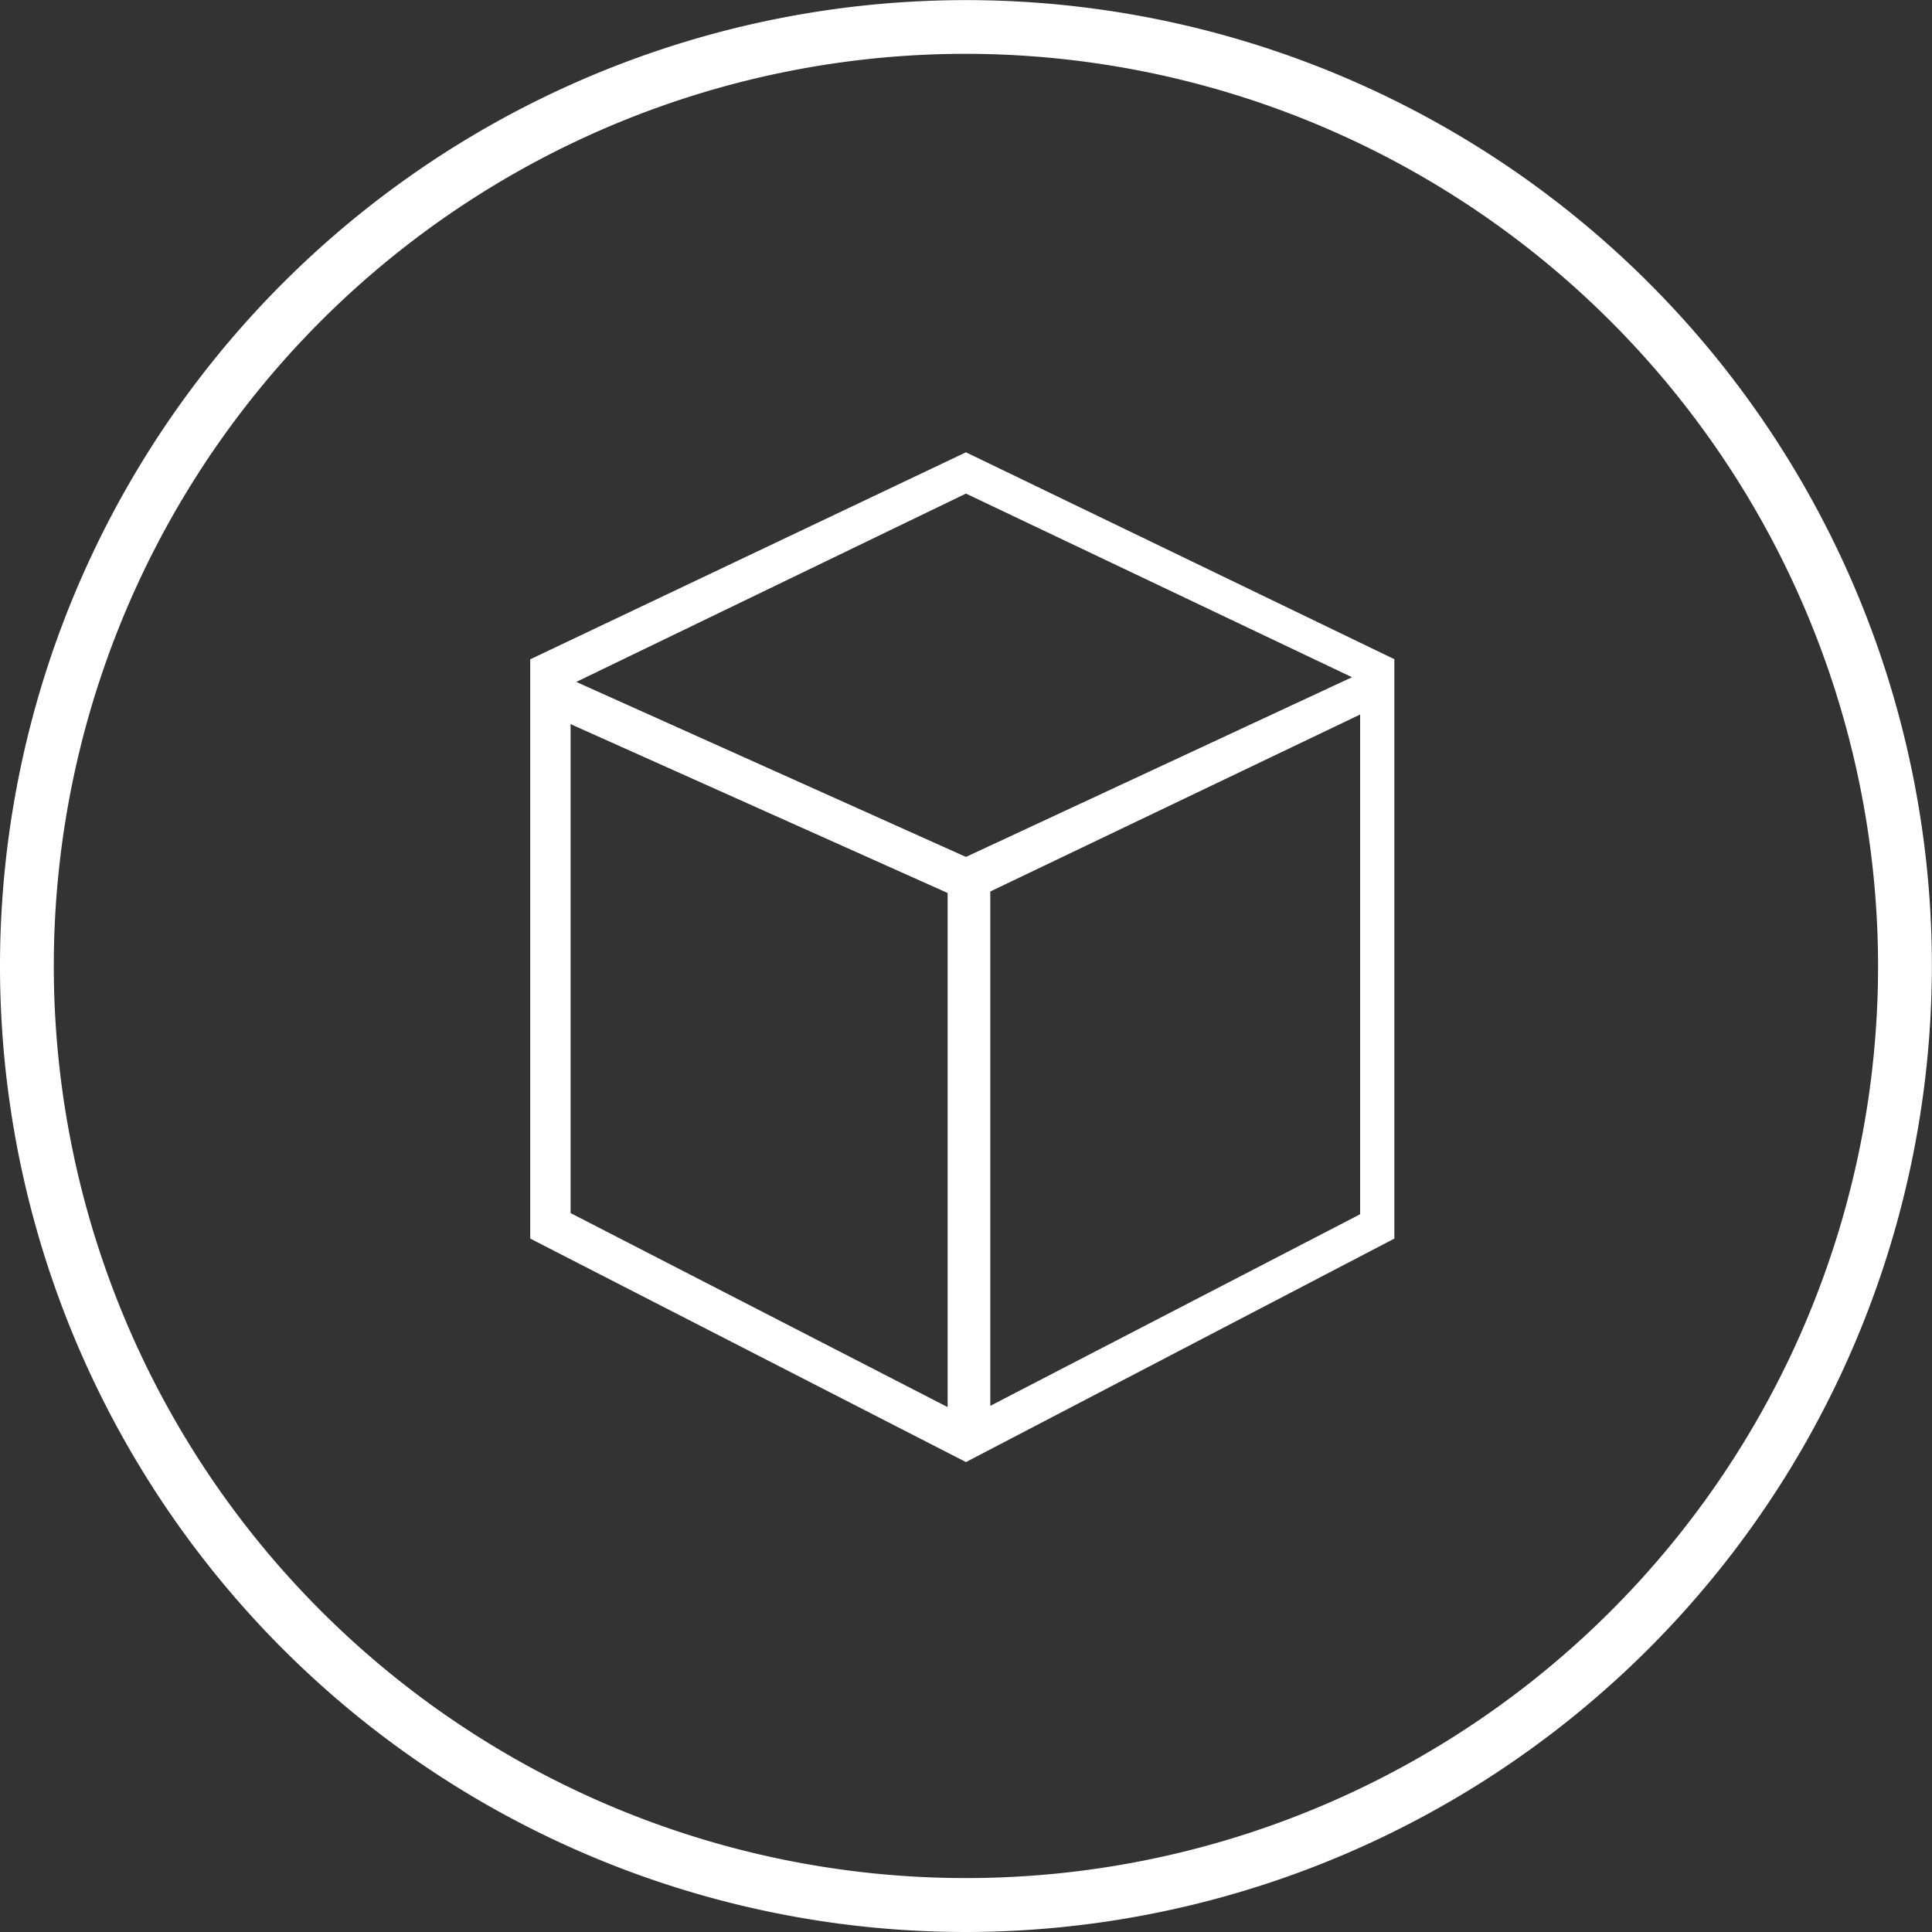
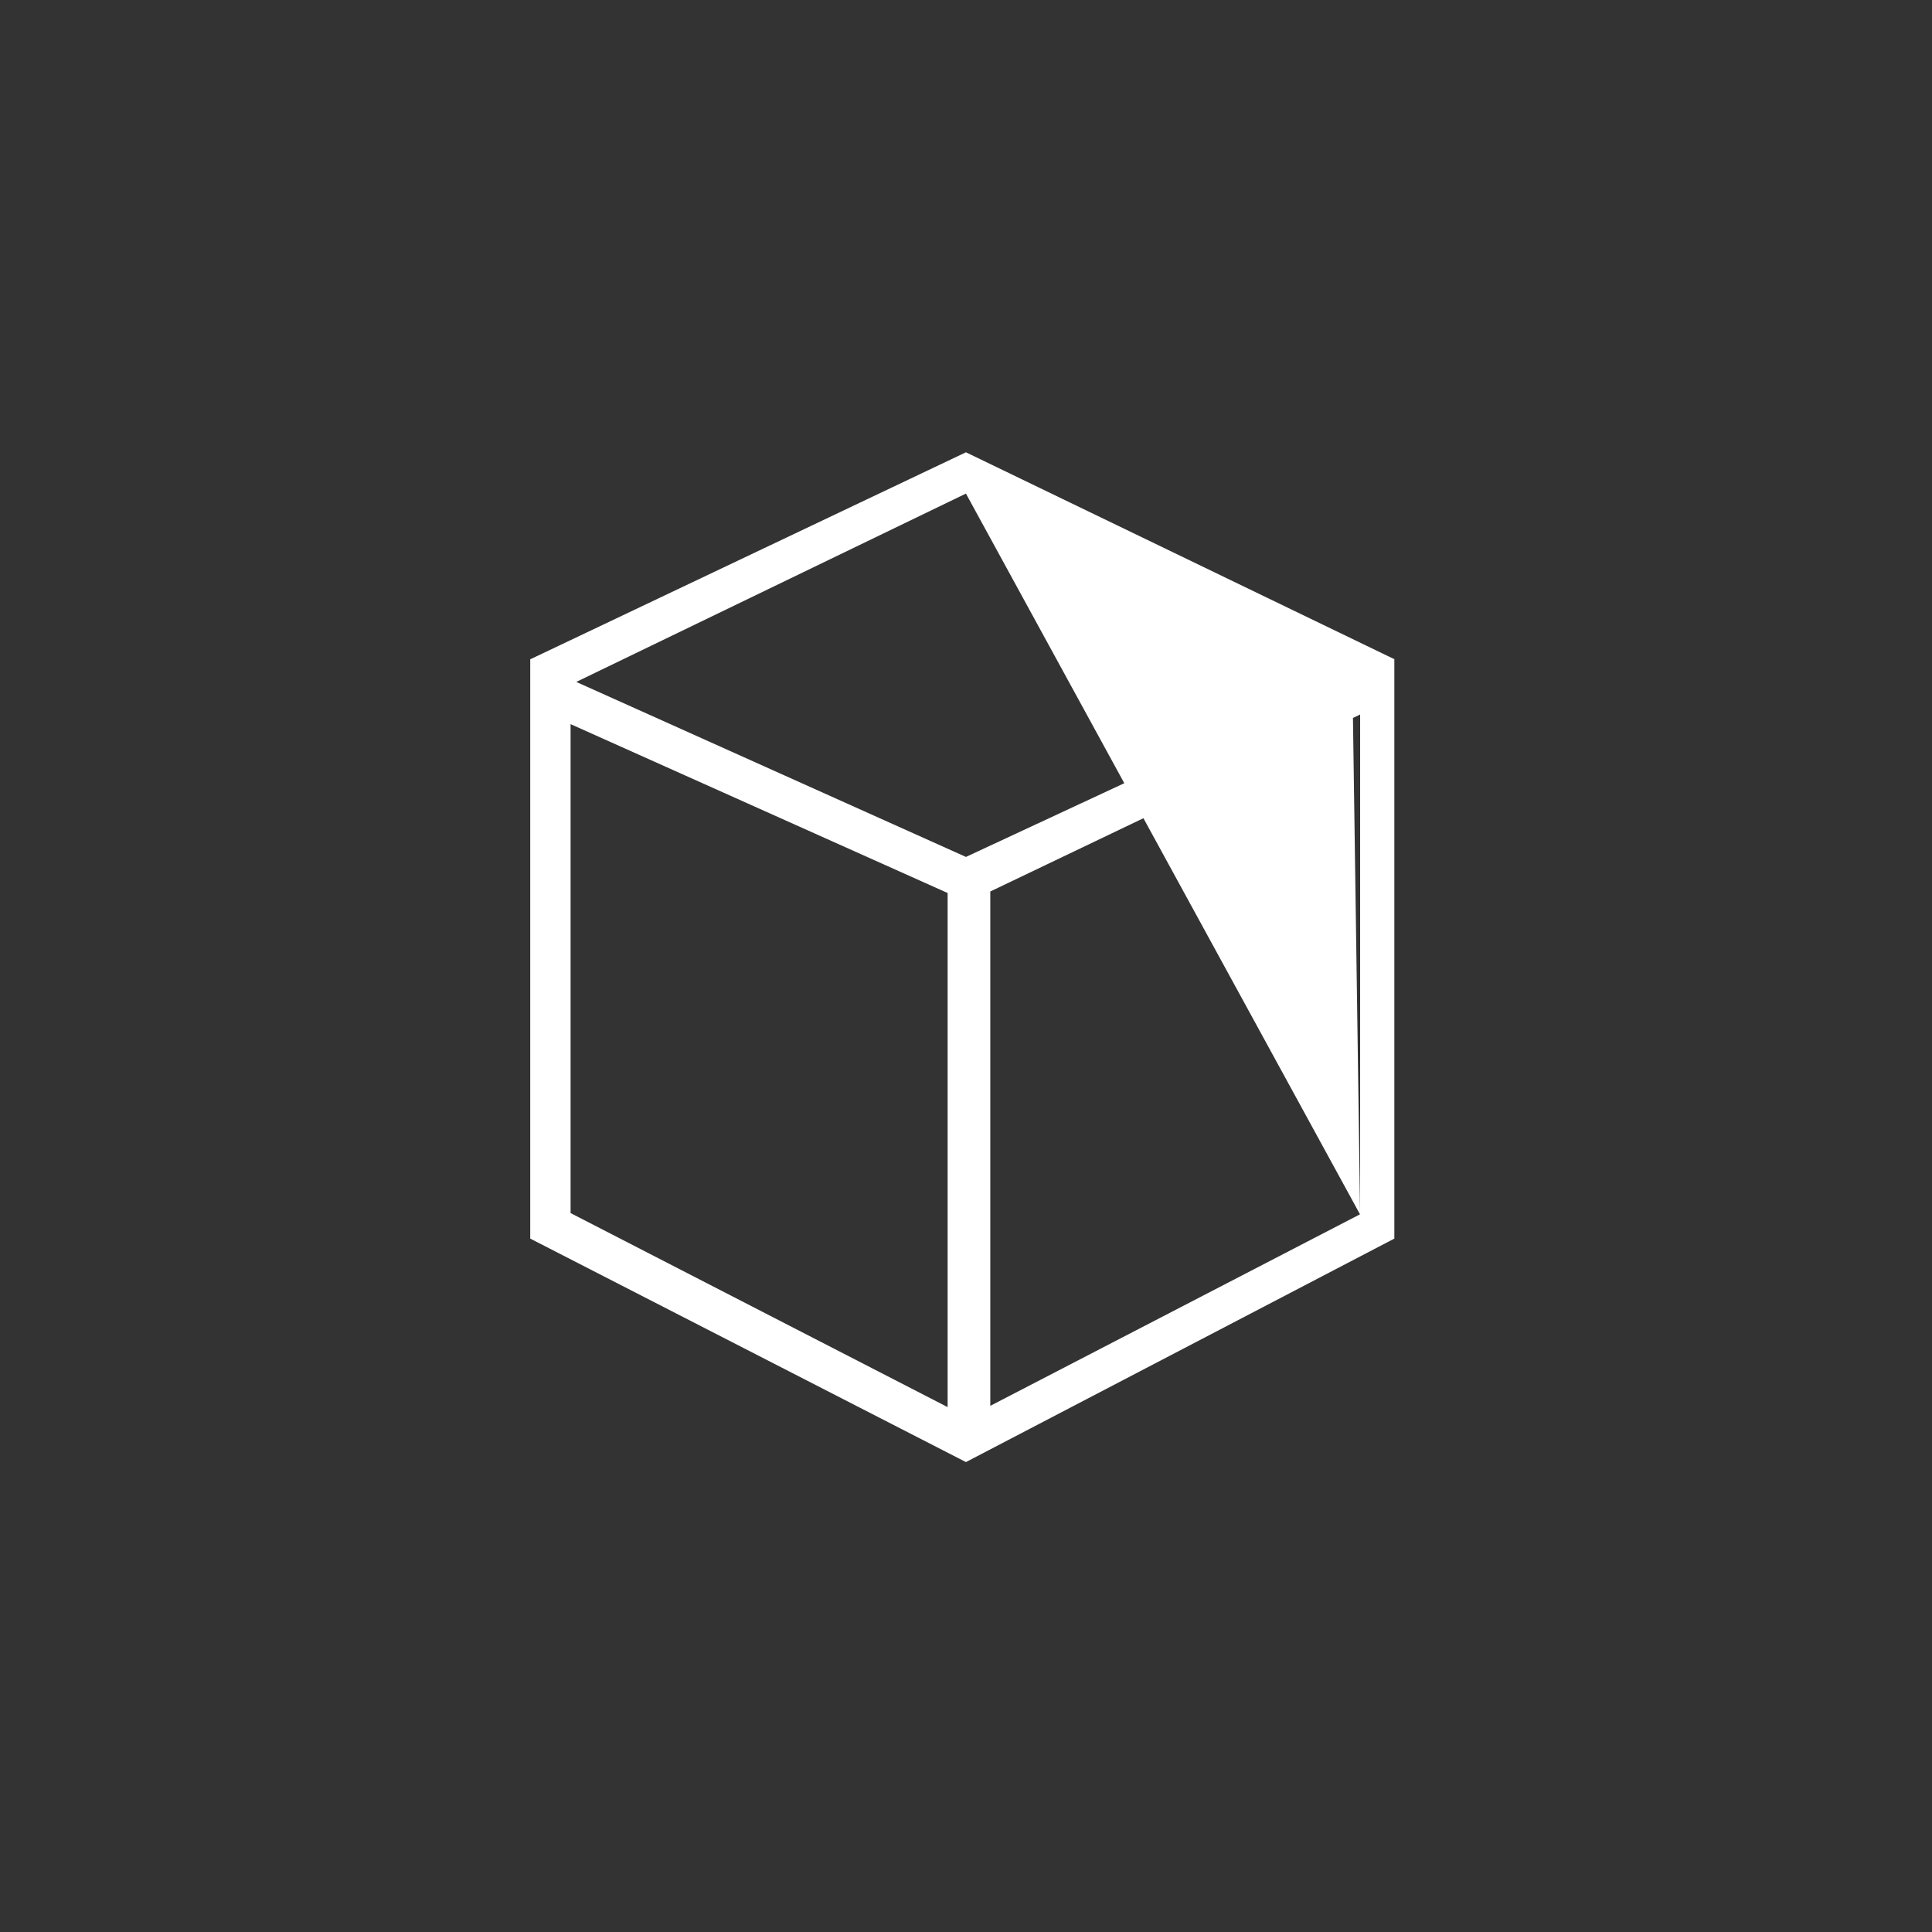
<svg xmlns="http://www.w3.org/2000/svg" viewBox="0 0 166.59 166.59">
  <rect x="0" y="0" width="166.59" height="166.59" fill="#333333" stroke="none" />
  <defs>
    <style>.cls-1{fill:#fff;}</style>
  </defs>
  <title>6</title>
  <g id="图层_2" data-name="图层 2">
    <g id="图层_1-2" data-name="图层 1">
-       <path class="cls-1" d="M45.72,56.85,83.29,39l36.94,17.84V106.8L83.29,126.07,45.72,106.8Zm3.48,5.59V104.6l32.51,16.73V77m35.57,27.73V61.61L85.39,76.87v44.35l31.89-16.52Zm-.67-46.32L83.29,42.56,49.69,58.8l33.6,15.09,33.32-15.51Z" />
-       <path class="cls-1" d="M83.29,166.59a83.29,83.29,0,1,1,83.29-83.29A83.39,83.39,0,0,1,83.29,166.59Zm0-161.95a78.65,78.65,0,1,0,78.65,78.65A78.74,78.74,0,0,0,83.29,4.64Z" />
+       <path class="cls-1" d="M45.72,56.85,83.29,39l36.94,17.84V106.8L83.29,126.07,45.72,106.8Zm3.48,5.59V104.6l32.51,16.73V77m35.57,27.73V61.61L85.39,76.87v44.35l31.89-16.52ZL83.29,42.56,49.69,58.8l33.6,15.09,33.32-15.51Z" />
    </g>
  </g>
</svg>